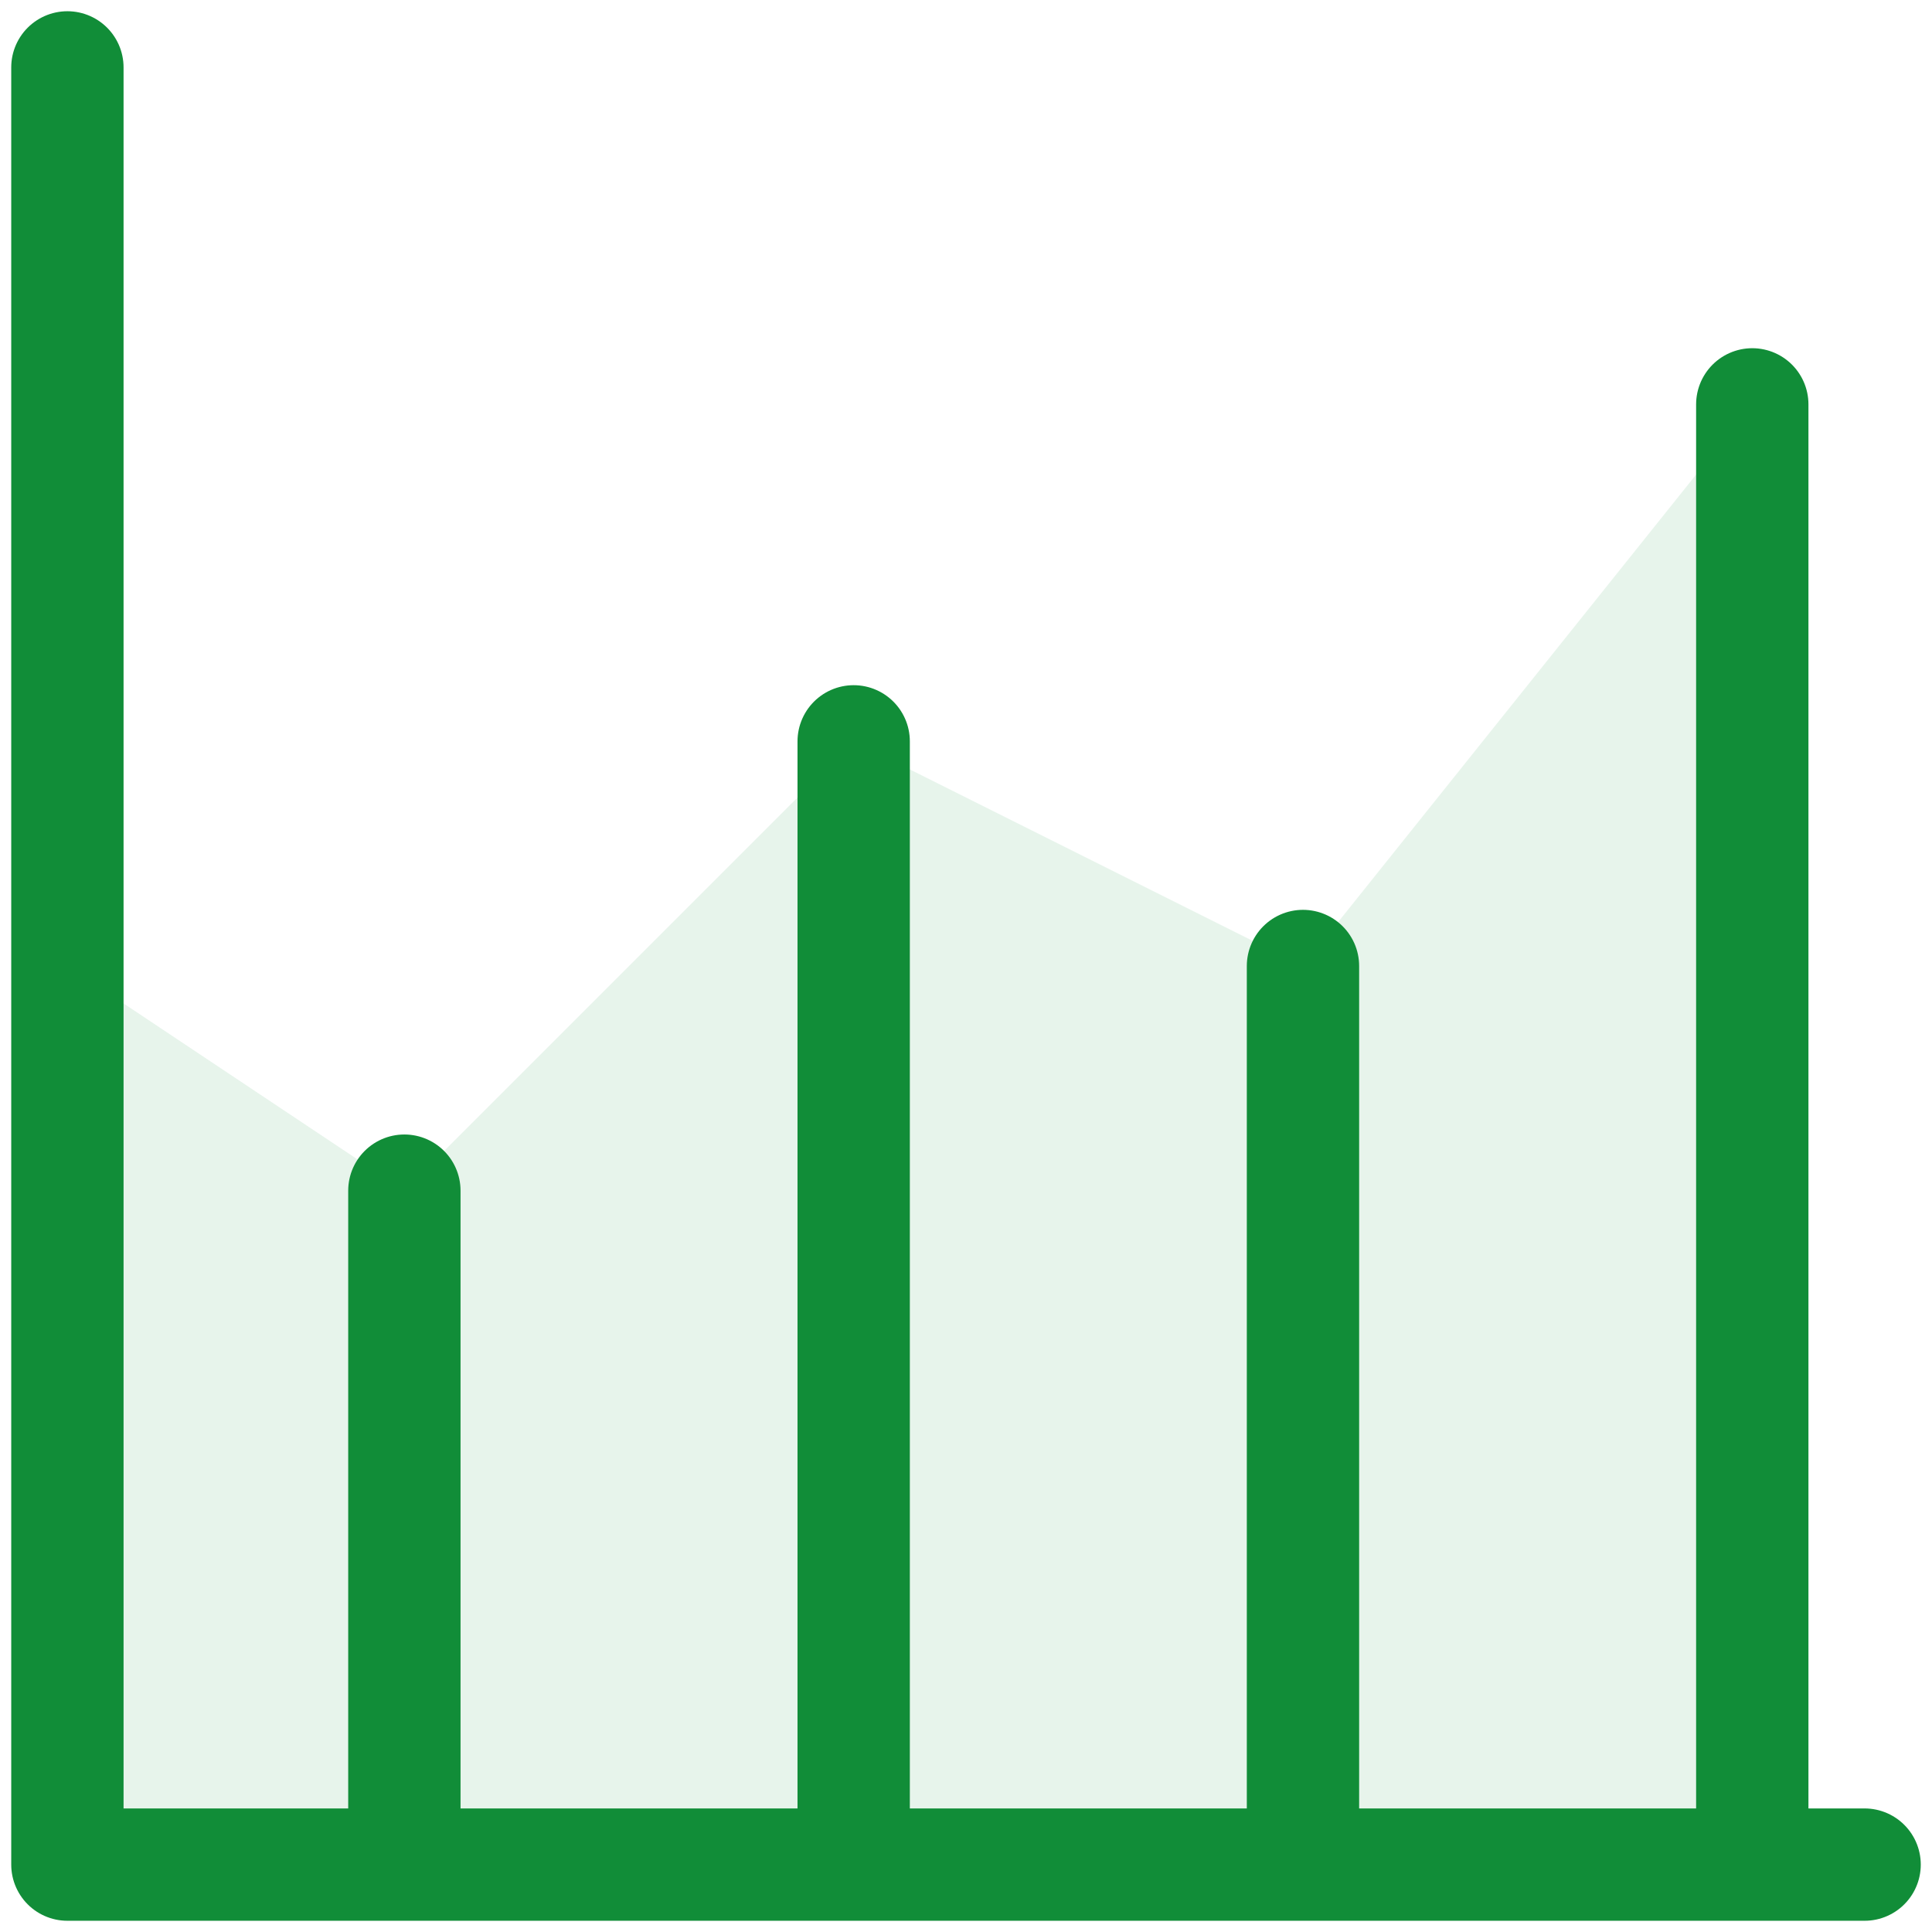
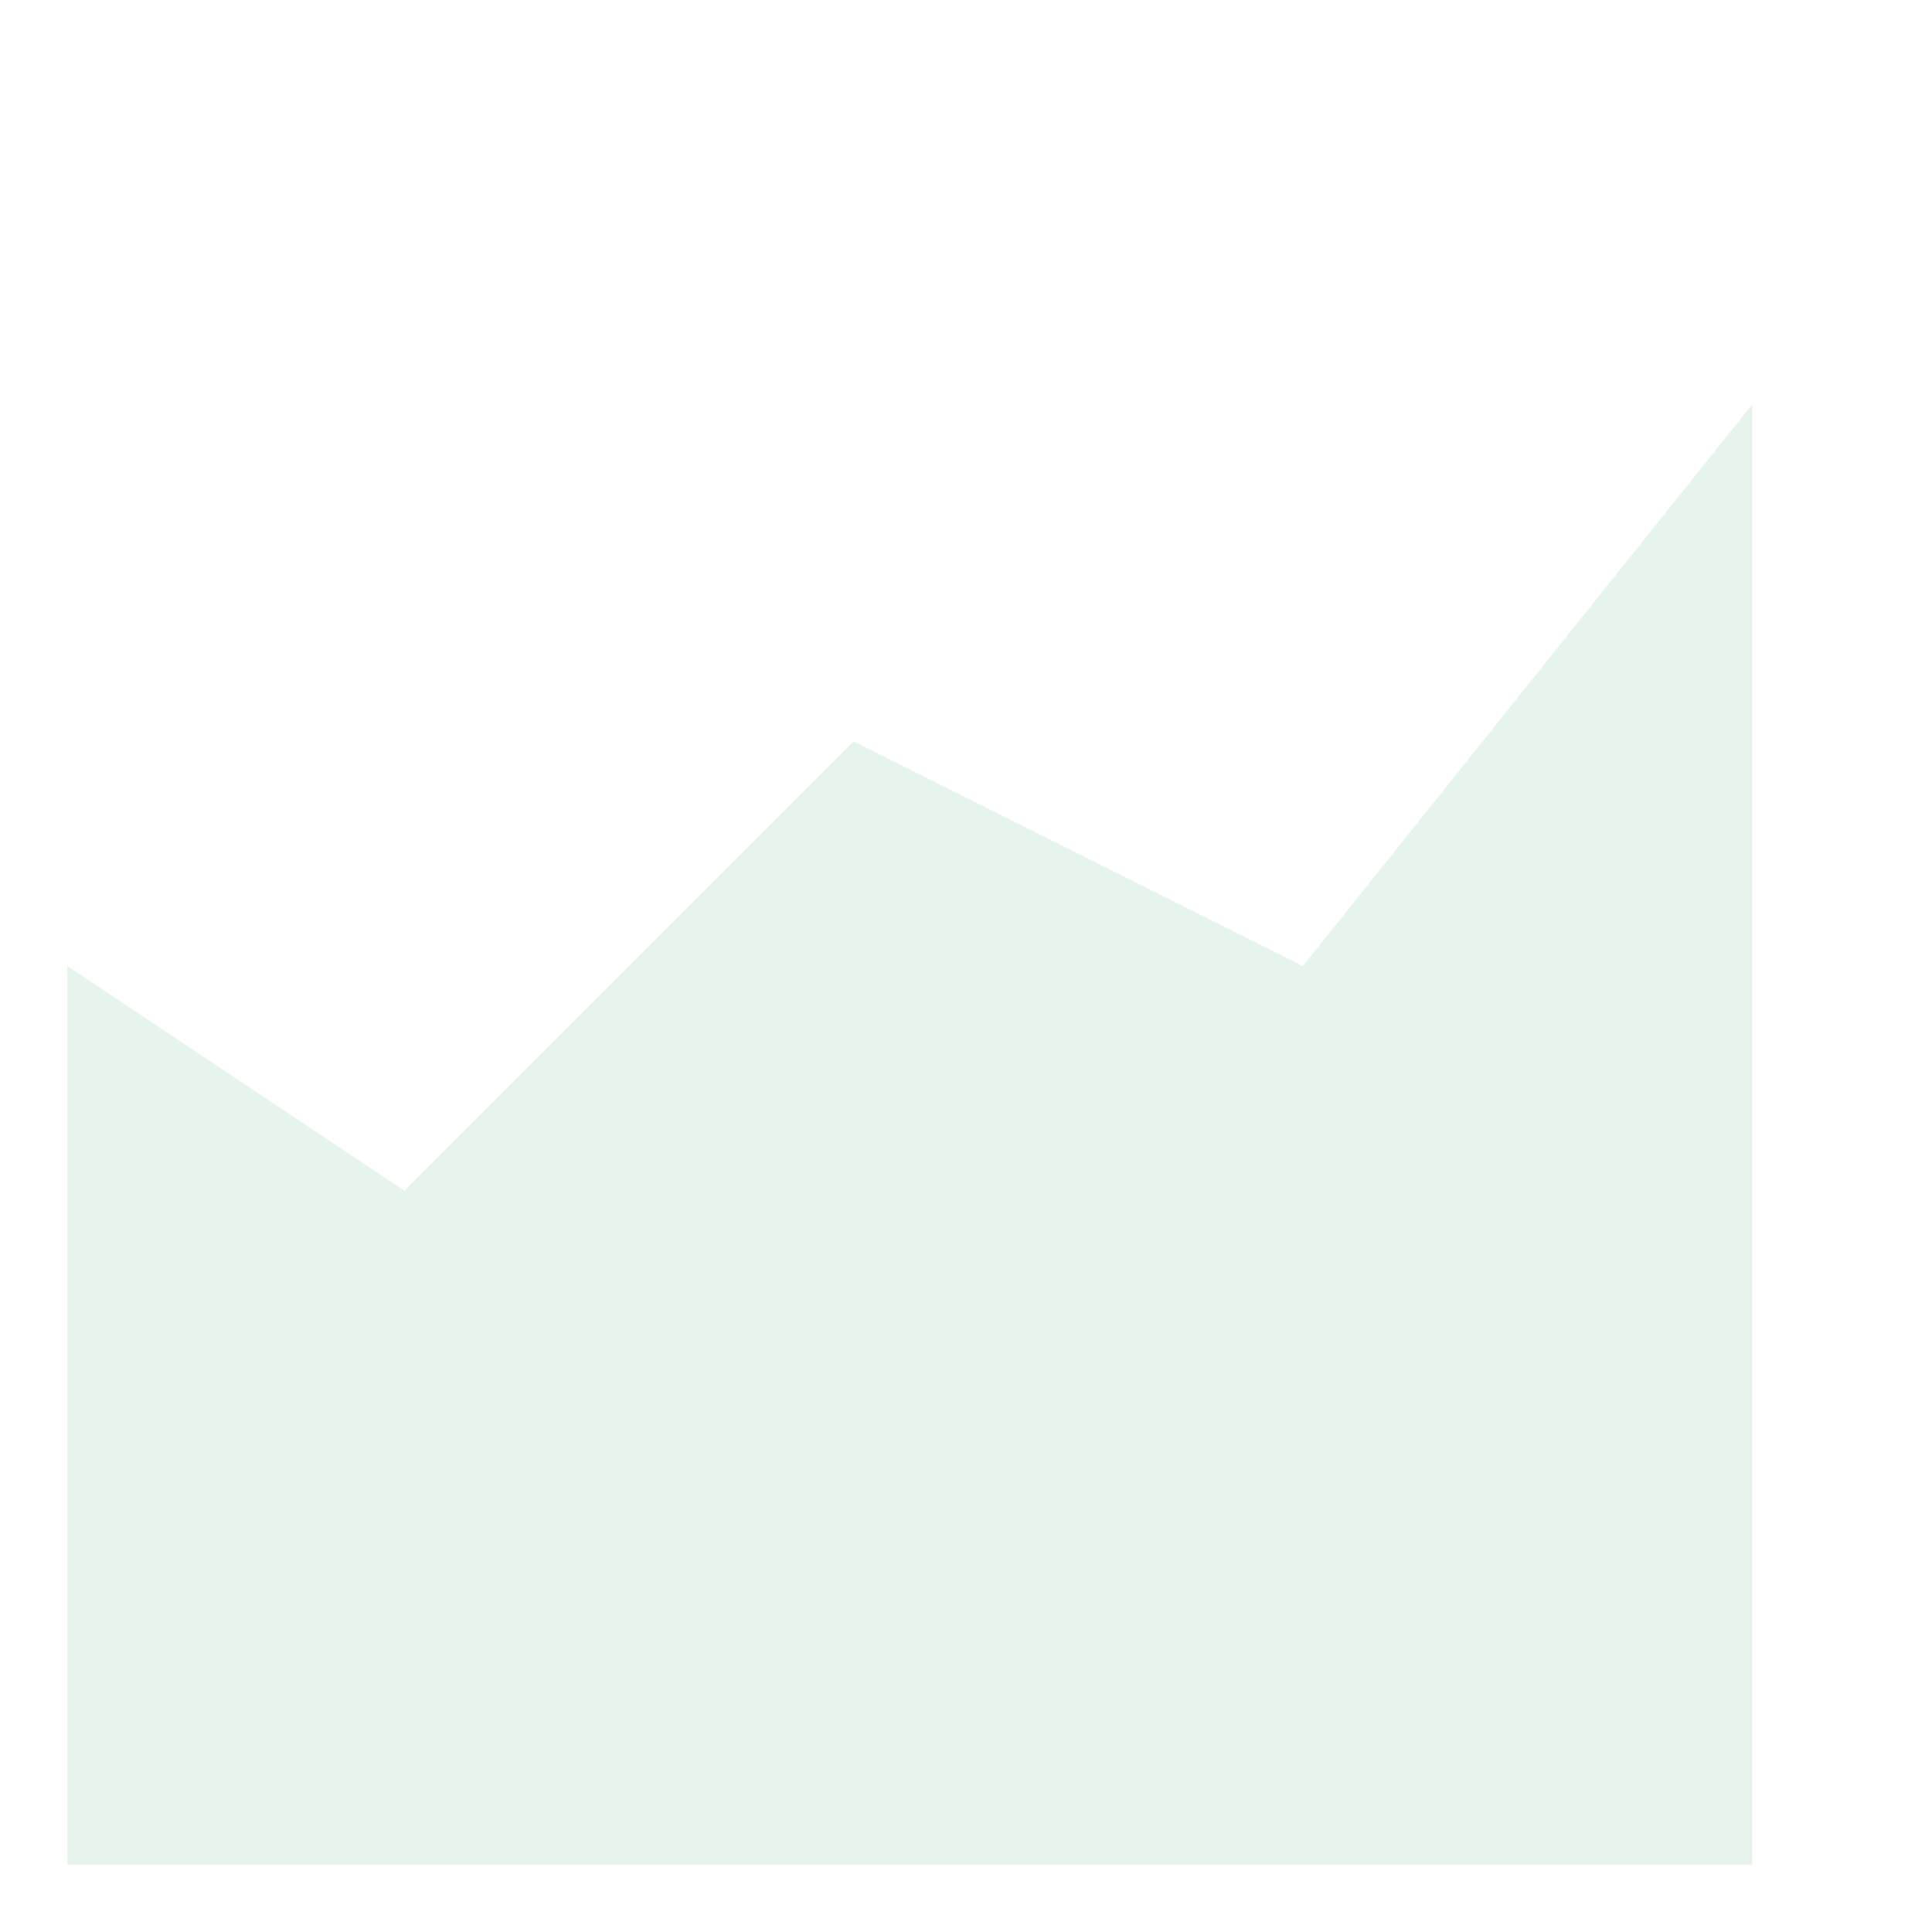
<svg xmlns="http://www.w3.org/2000/svg" width="86" height="86" viewBox="0 0 86 86" fill="none">
  <path d="M78 18V83H58H38H18H3V43L18 53L38 33L58 43L78 18Z" fill="#118D38" fill-opacity="0.1" />
-   <path d="M3 3V83H18M83 83H78M78 83V18M78 83H58M58 83V43M58 83H38M38 83V33M38 83H18M18 83V53" stroke="#118D38" stroke-width="5" stroke-linecap="round" stroke-linejoin="round" />
</svg>